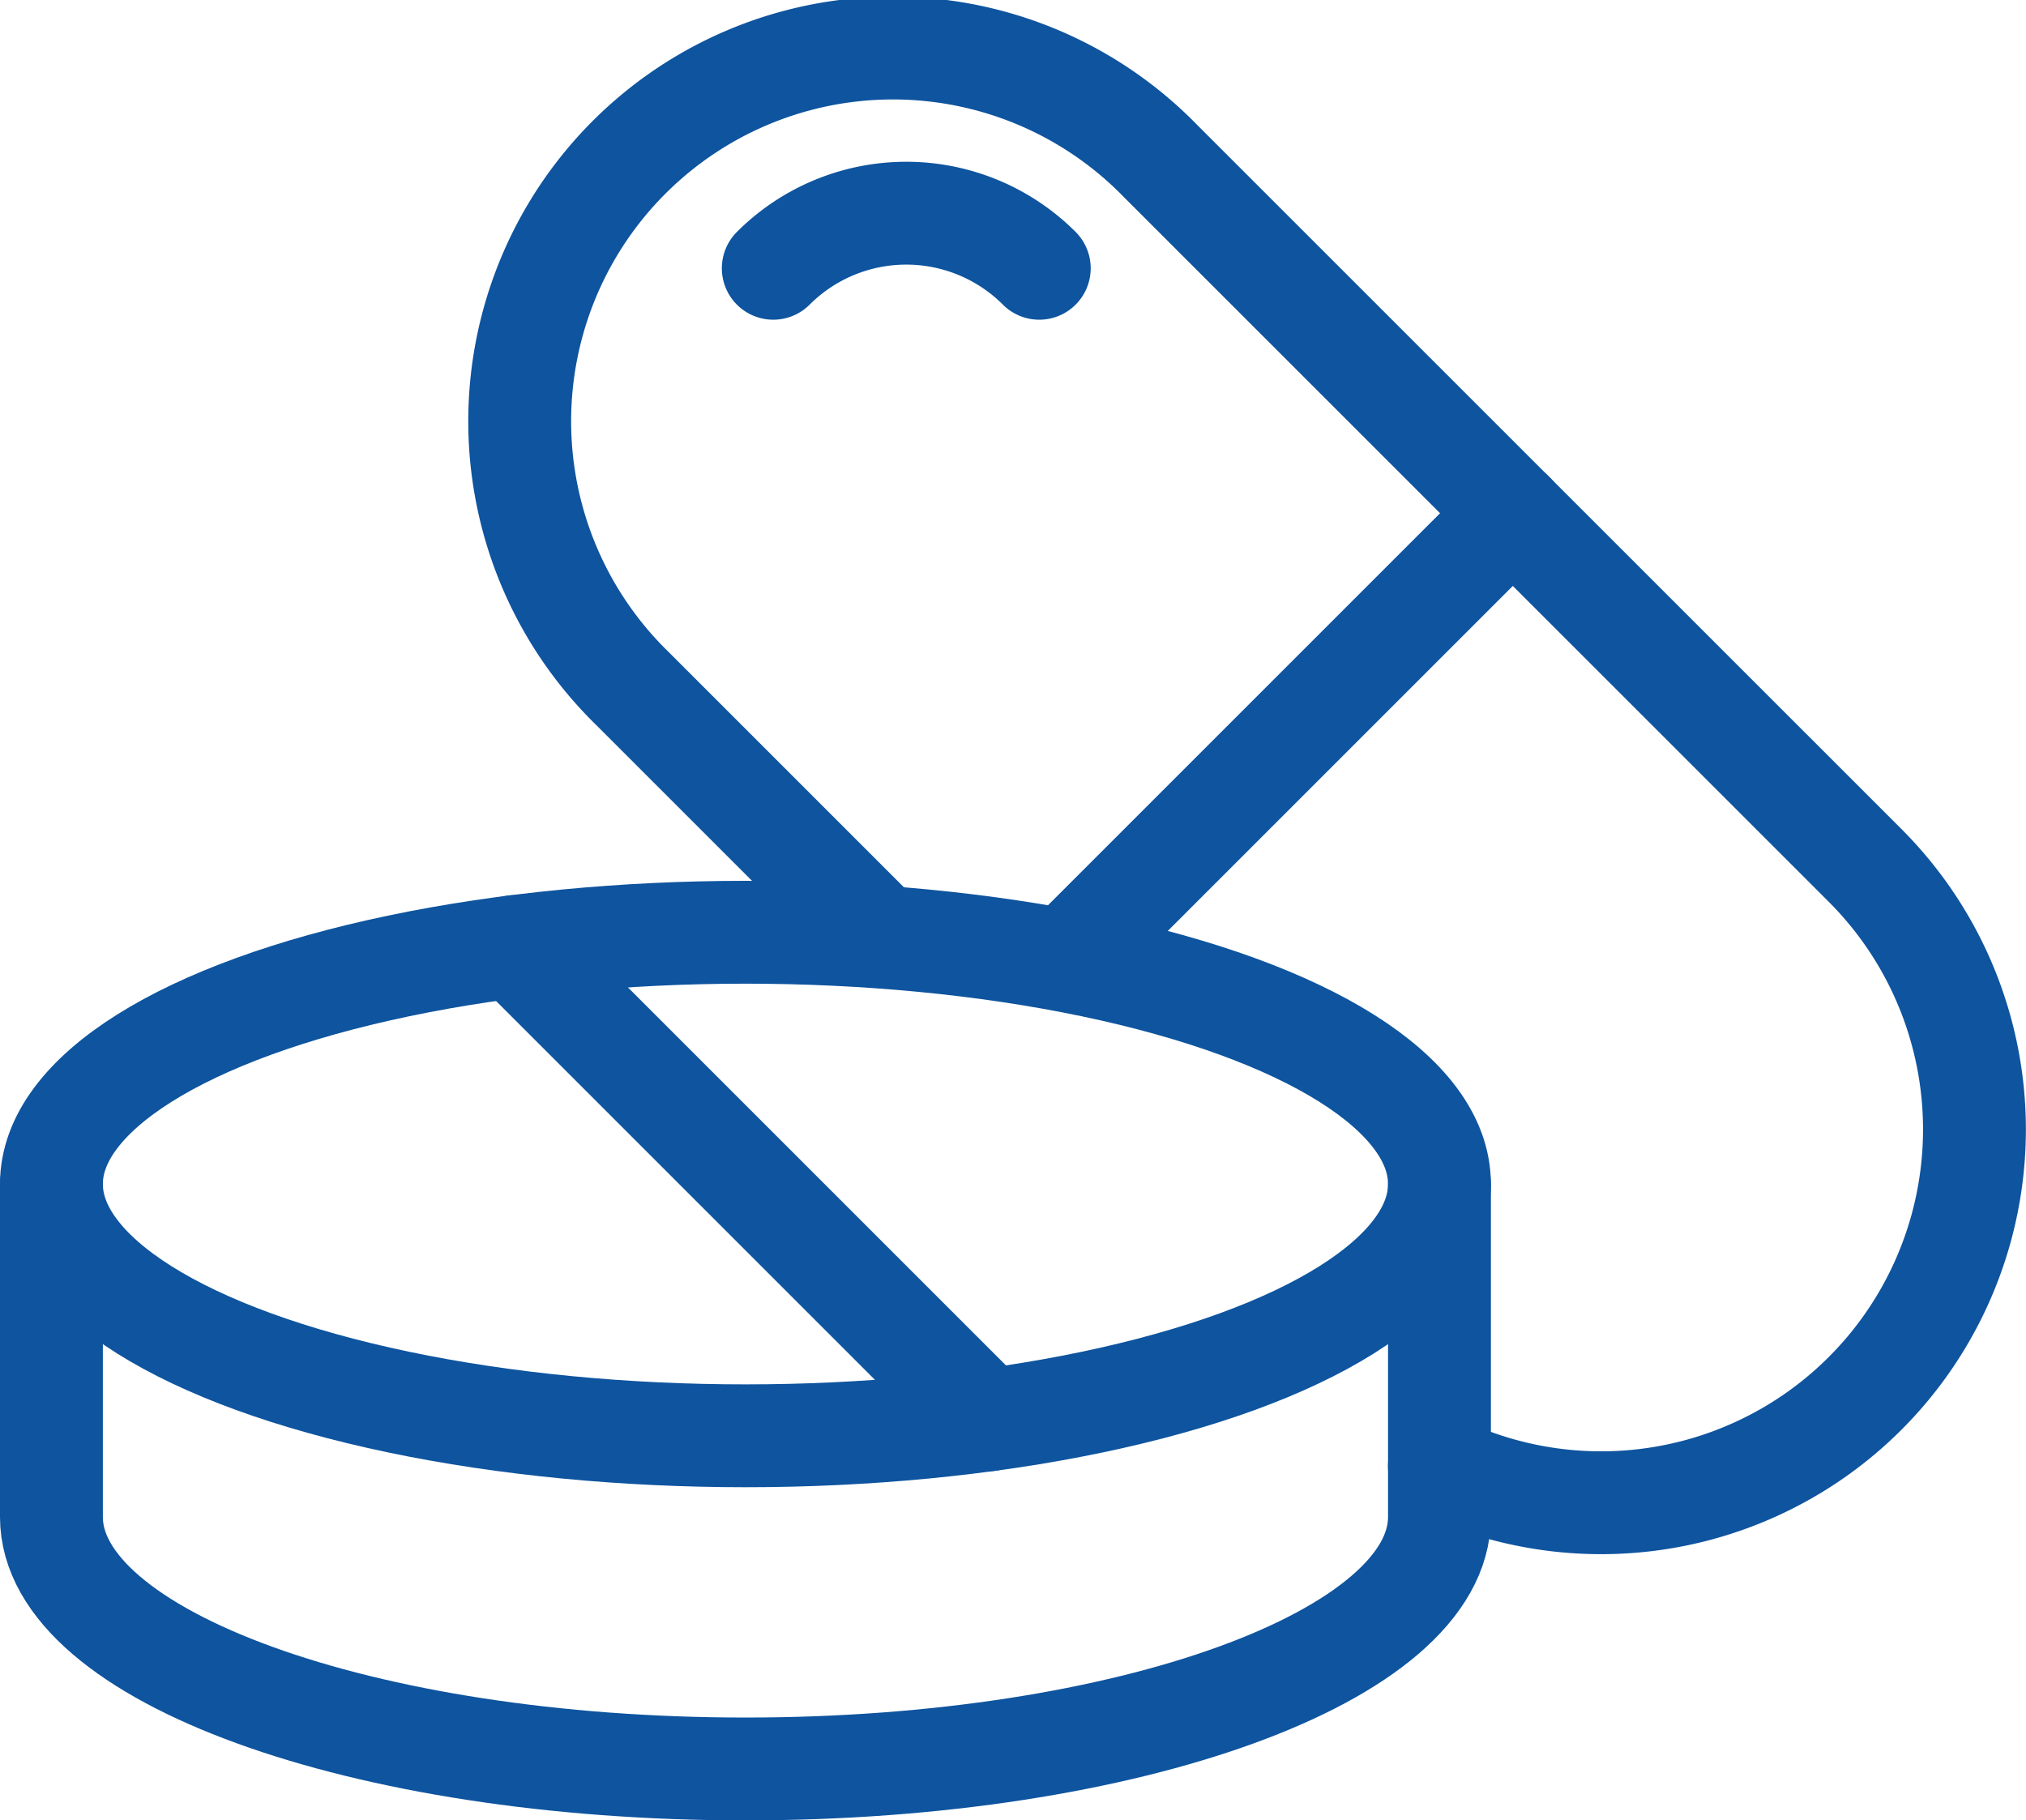
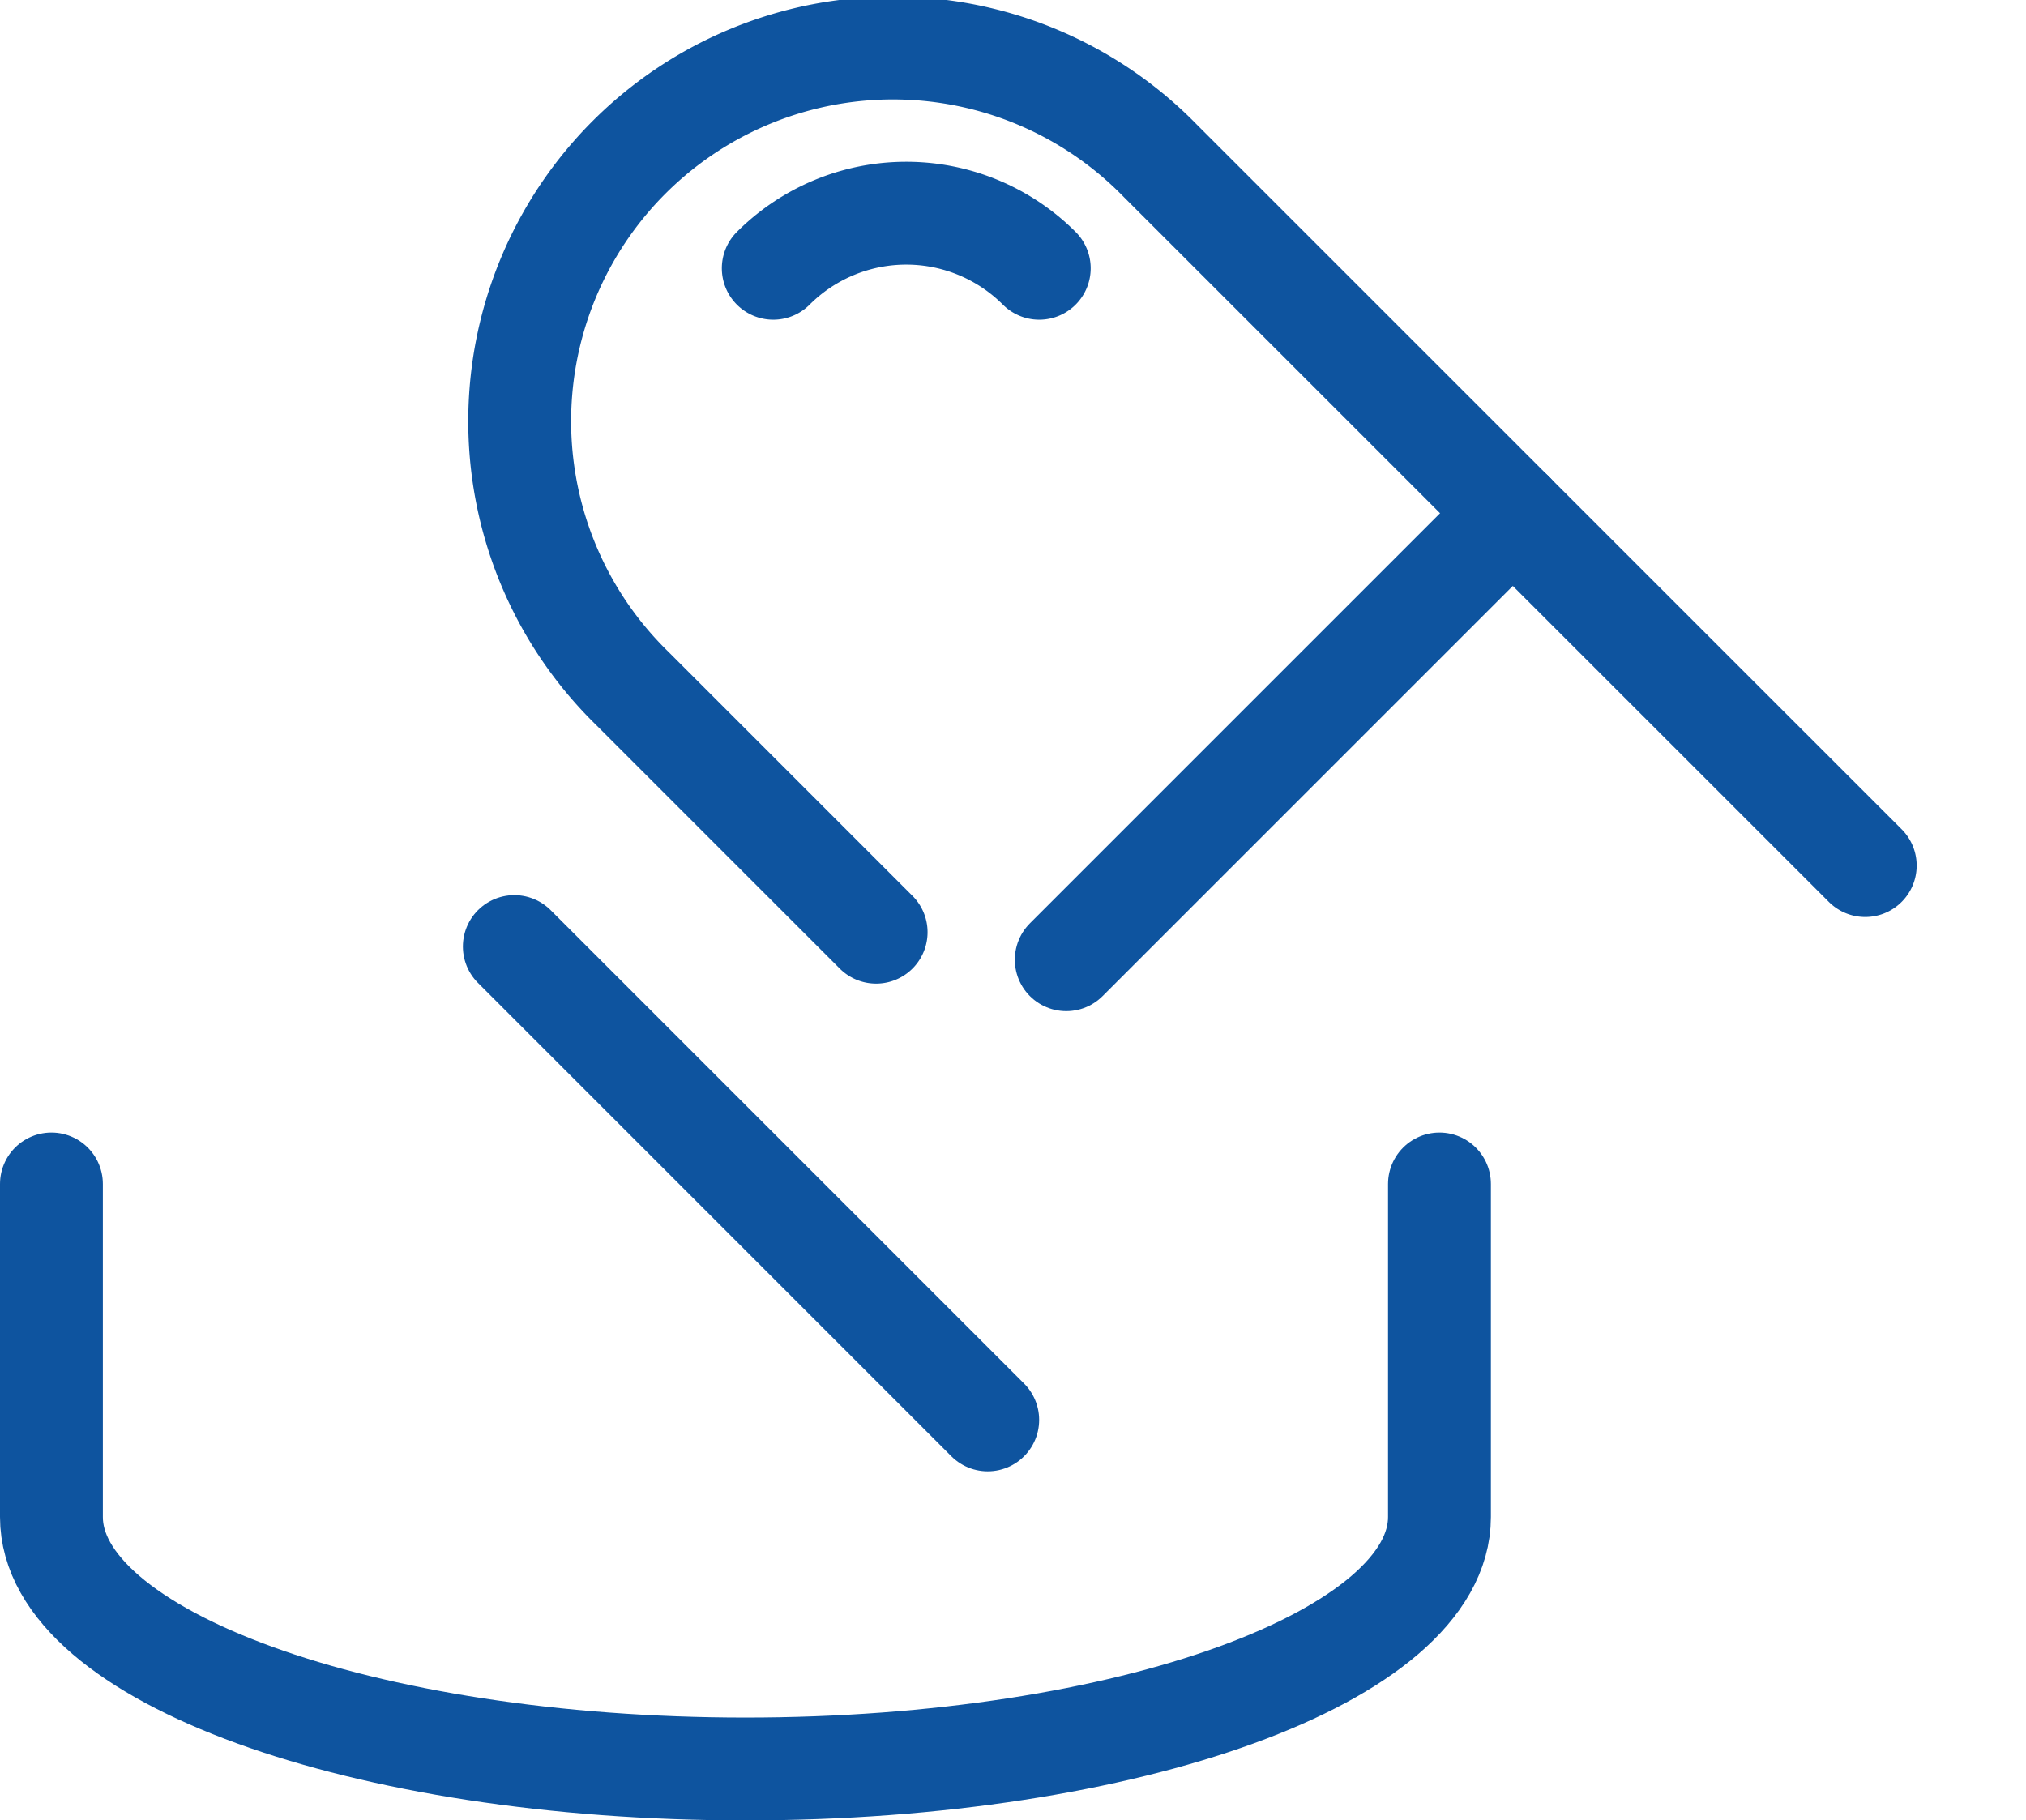
<svg xmlns="http://www.w3.org/2000/svg" width="39.395" height="35.395" viewBox="0 0 39.395 35.395">
  <g transform="translate(0.874 0.874)">
-     <path d="M43.675,17.628l-4.737-4.737A7.258,7.258,0,1,1,49.2,2.626L62.908,16.332a7.26,7.26,0,0,1-8.28,11.675" transform="translate(-27.513 -0.374)" fill="none" stroke="#0e549f" stroke-linecap="round" stroke-linejoin="round" stroke-miterlimit="10" stroke-width="2" />
+     <path d="M43.675,17.628l-4.737-4.737A7.258,7.258,0,1,1,49.2,2.626L62.908,16.332" transform="translate(-27.513 -0.374)" fill="none" stroke="#0e549f" stroke-linecap="round" stroke-linejoin="round" stroke-miterlimit="10" stroke-width="2" />
    <path d="M52.1,10.064a3.657,3.657,0,0,1,5.172,0" transform="translate(-37.938 -5.721)" fill="none" stroke="#0e549f" stroke-linecap="round" stroke-miterlimit="10" stroke-width="2" />
    <line x1="8.684" y2="8.684" transform="translate(19.859 9.105)" fill="none" stroke="#0e549f" stroke-linecap="round" stroke-miterlimit="10" stroke-width="2" />
-     <ellipse cx="13.495" cy="4.896" rx="13.495" ry="4.896" transform="translate(0.126 17.255)" fill="none" stroke="#0e549f" stroke-linecap="round" stroke-linejoin="round" stroke-miterlimit="10" stroke-width="2" />
    <path d="M27.49,87.686v6.476c0,2.7-6.042,4.9-13.495,4.9S.5,96.865.5,94.162V87.686" transform="translate(-0.374 -65.536)" fill="none" stroke="#0e549f" stroke-linecap="round" stroke-linejoin="round" stroke-miterlimit="10" stroke-width="2" />
    <line x2="9.205" y2="9.205" transform="translate(9.127 17.533)" fill="none" stroke="#0e549f" stroke-linecap="round" stroke-miterlimit="10" stroke-width="2" />
  </g>
</svg>